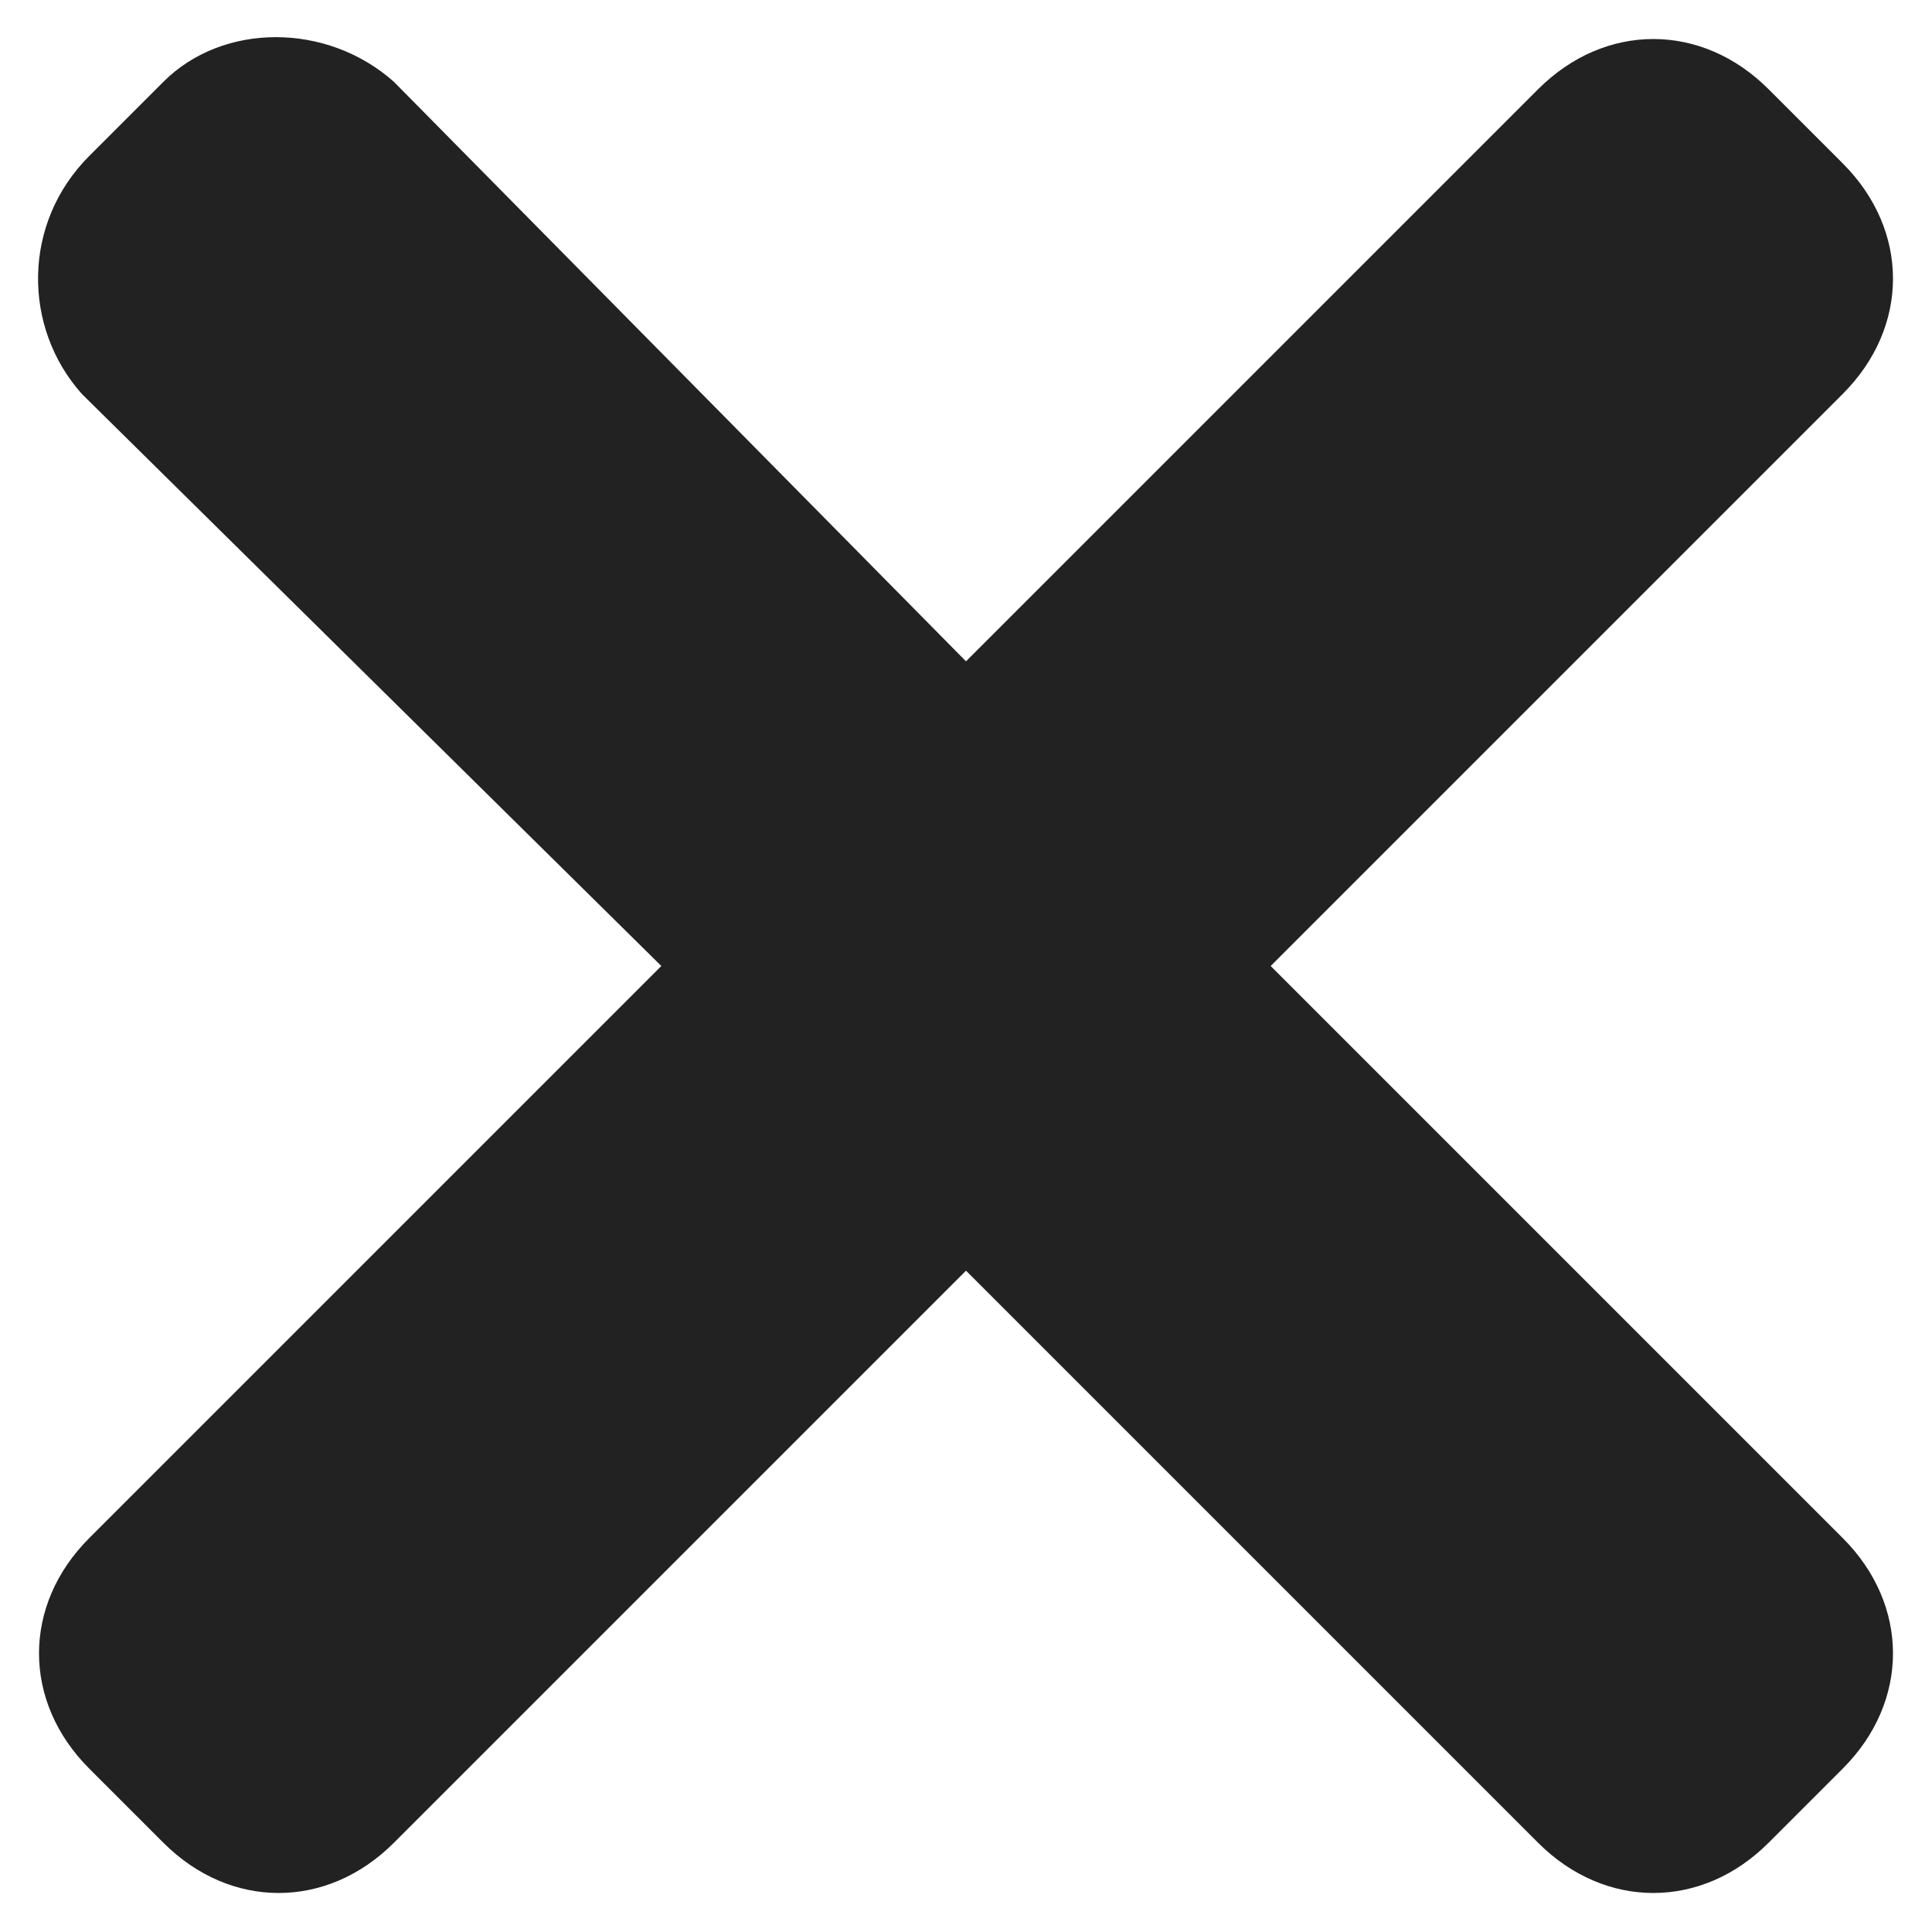
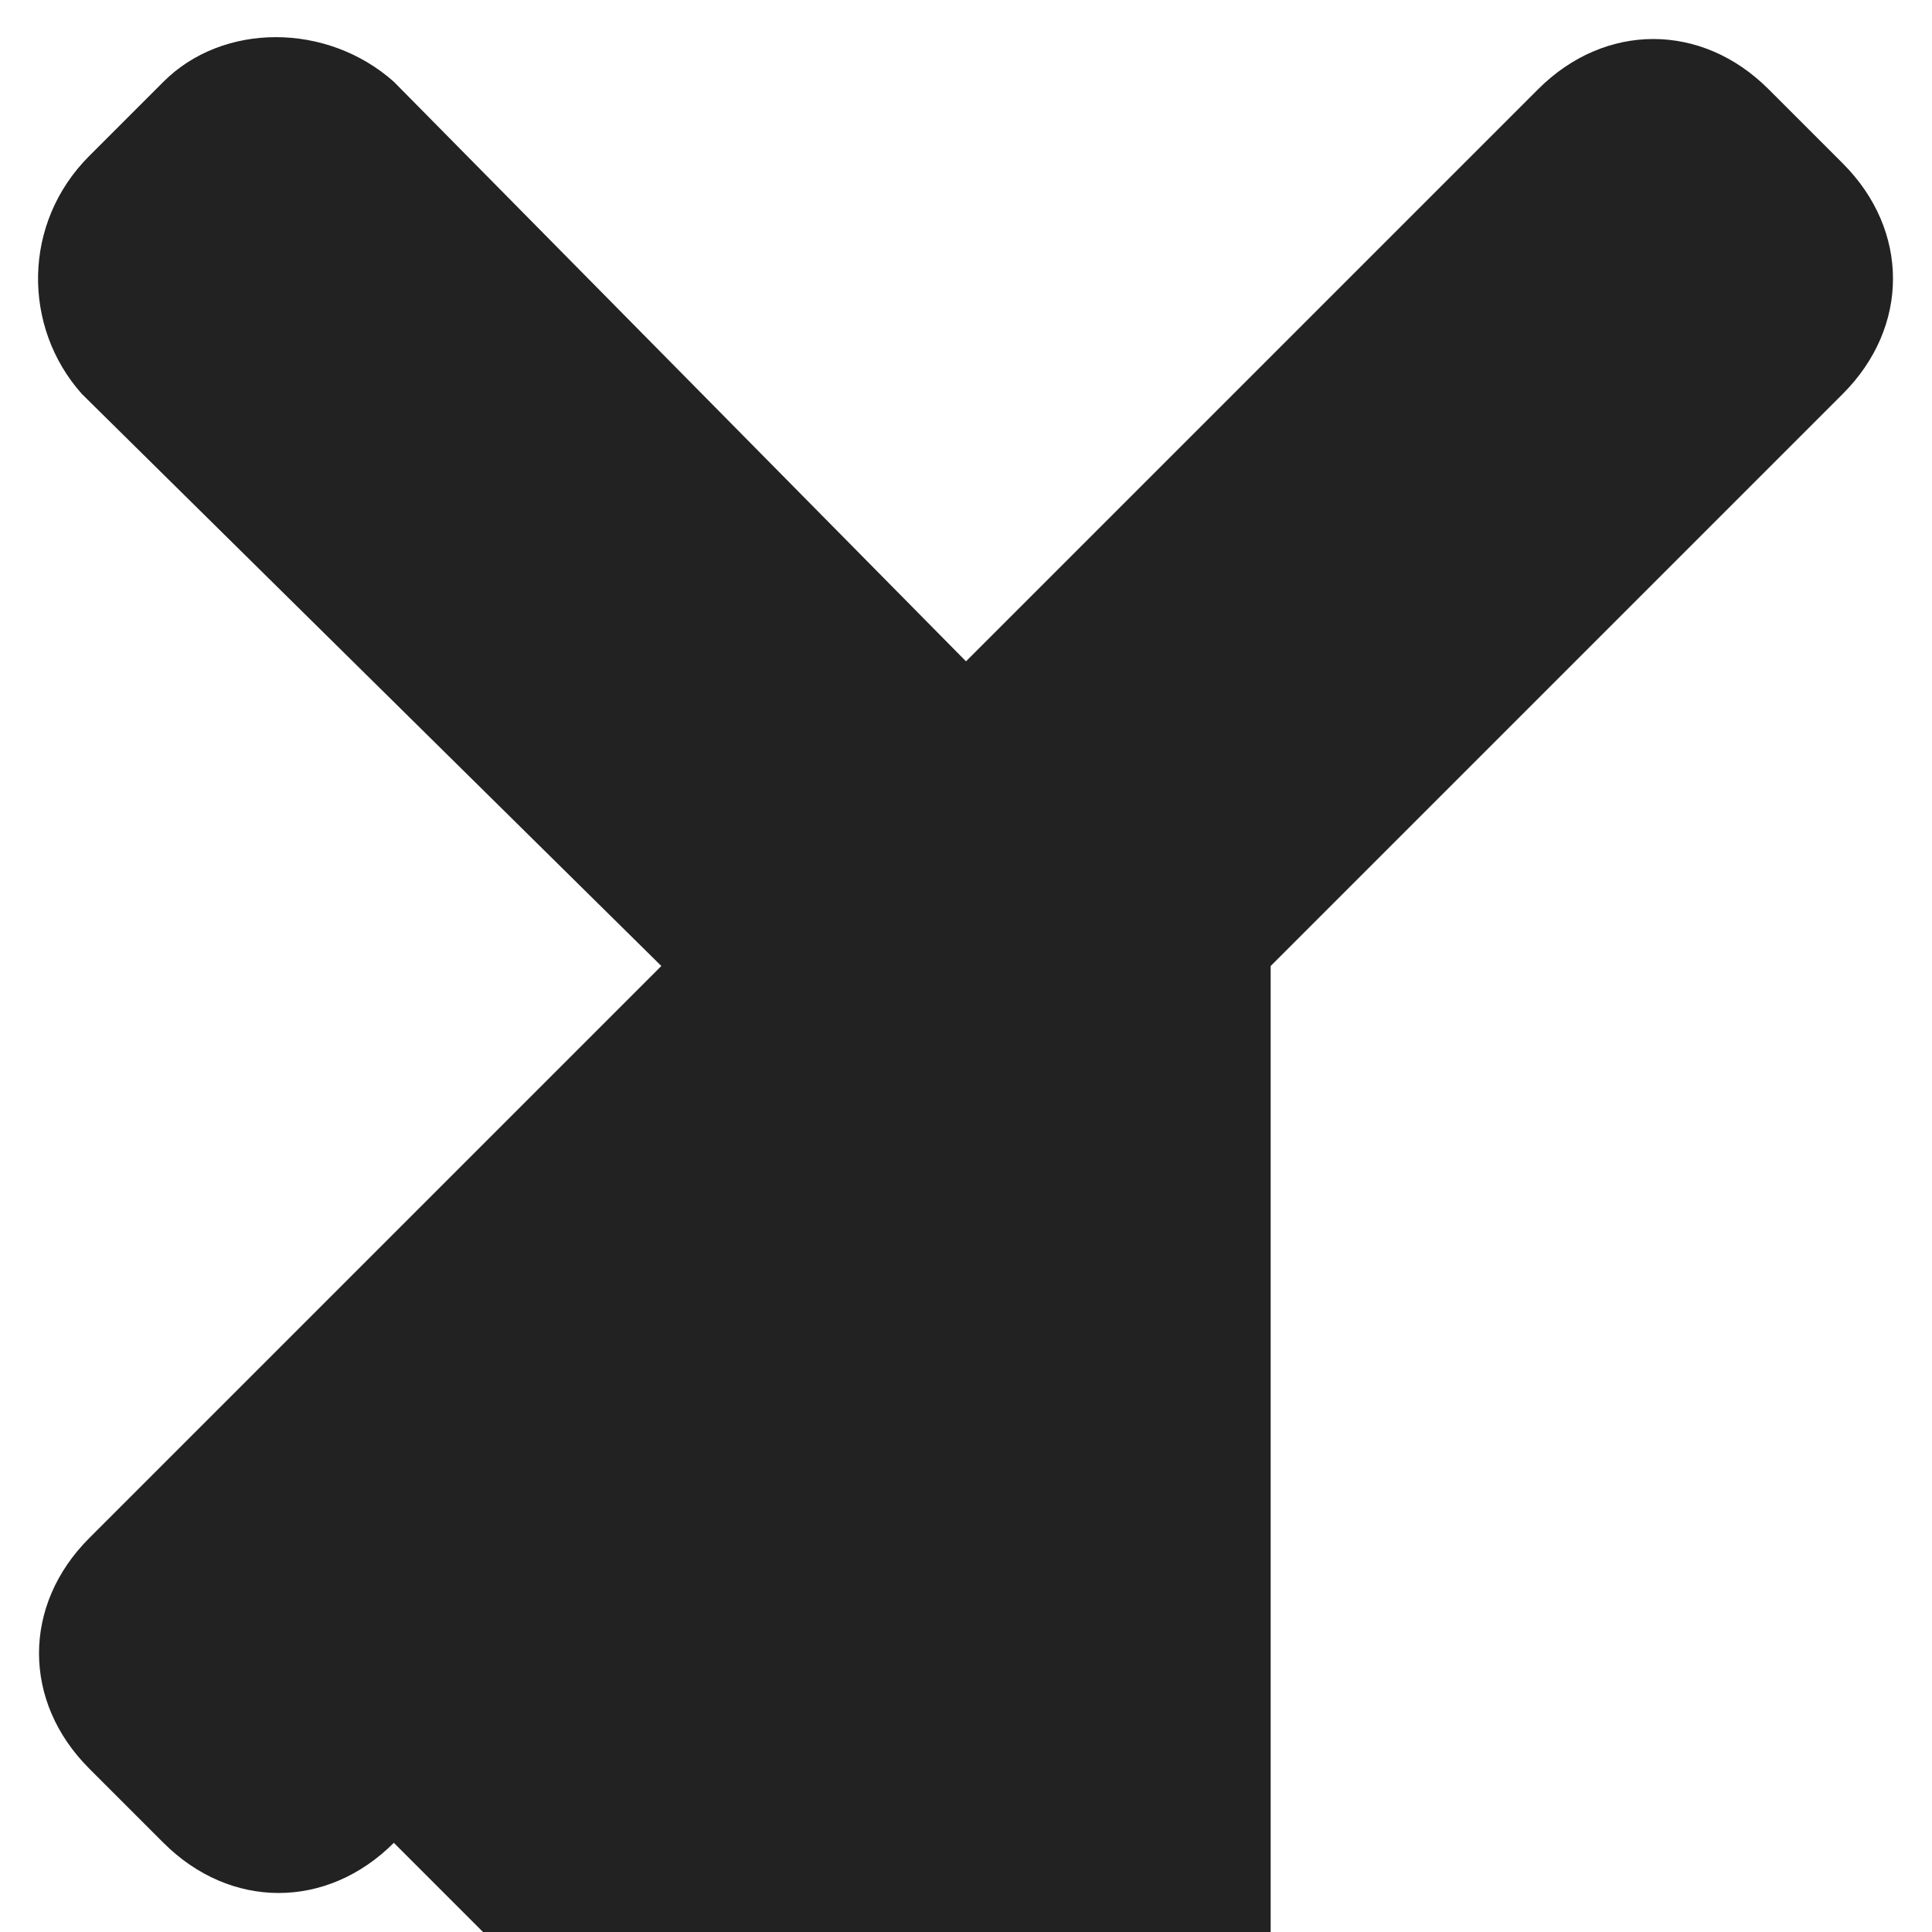
<svg xmlns="http://www.w3.org/2000/svg" version="1.1" id="Layer_1" x="0px" y="0px" width="26px" height="26px" viewBox="0 0 26 26" style="enable-background:new 0 0 26 26;" xml:space="preserve">
  <style type="text/css">
	.st0{fill:#222222;}
</style>
  <g id="XMLID_1_">
-     <path id="XMLID_2_" class="st0" d="M17.1,13l7.7-7.7c0.9-0.9,0.9-2.2,0-3.1l-1-1c-0.9-0.9-2.2-0.9-3.1,0L13,8.9L5.3,1.1   C4.4,0.3,3,0.3,2.2,1.1l-1,1C0.3,3,0.3,4.4,1.1,5.3L8.9,13l-7.7,7.7c-0.9,0.9-0.9,2.2,0,3.1l1,1c0.9,0.9,2.2,0.9,3.1,0l7.7-7.7   l7.7,7.7c0.9,0.9,2.2,0.9,3.1,0l1-1c0.9-0.9,0.9-2.2,0-3.1L17.1,13z" />
+     <path id="XMLID_2_" class="st0" d="M17.1,13l7.7-7.7c0.9-0.9,0.9-2.2,0-3.1l-1-1c-0.9-0.9-2.2-0.9-3.1,0L13,8.9L5.3,1.1   C4.4,0.3,3,0.3,2.2,1.1l-1,1C0.3,3,0.3,4.4,1.1,5.3L8.9,13l-7.7,7.7c-0.9,0.9-0.9,2.2,0,3.1l1,1c0.9,0.9,2.2,0.9,3.1,0l7.7,7.7c0.9,0.9,2.2,0.9,3.1,0l1-1c0.9-0.9,0.9-2.2,0-3.1L17.1,13z" />
  </g>
</svg>